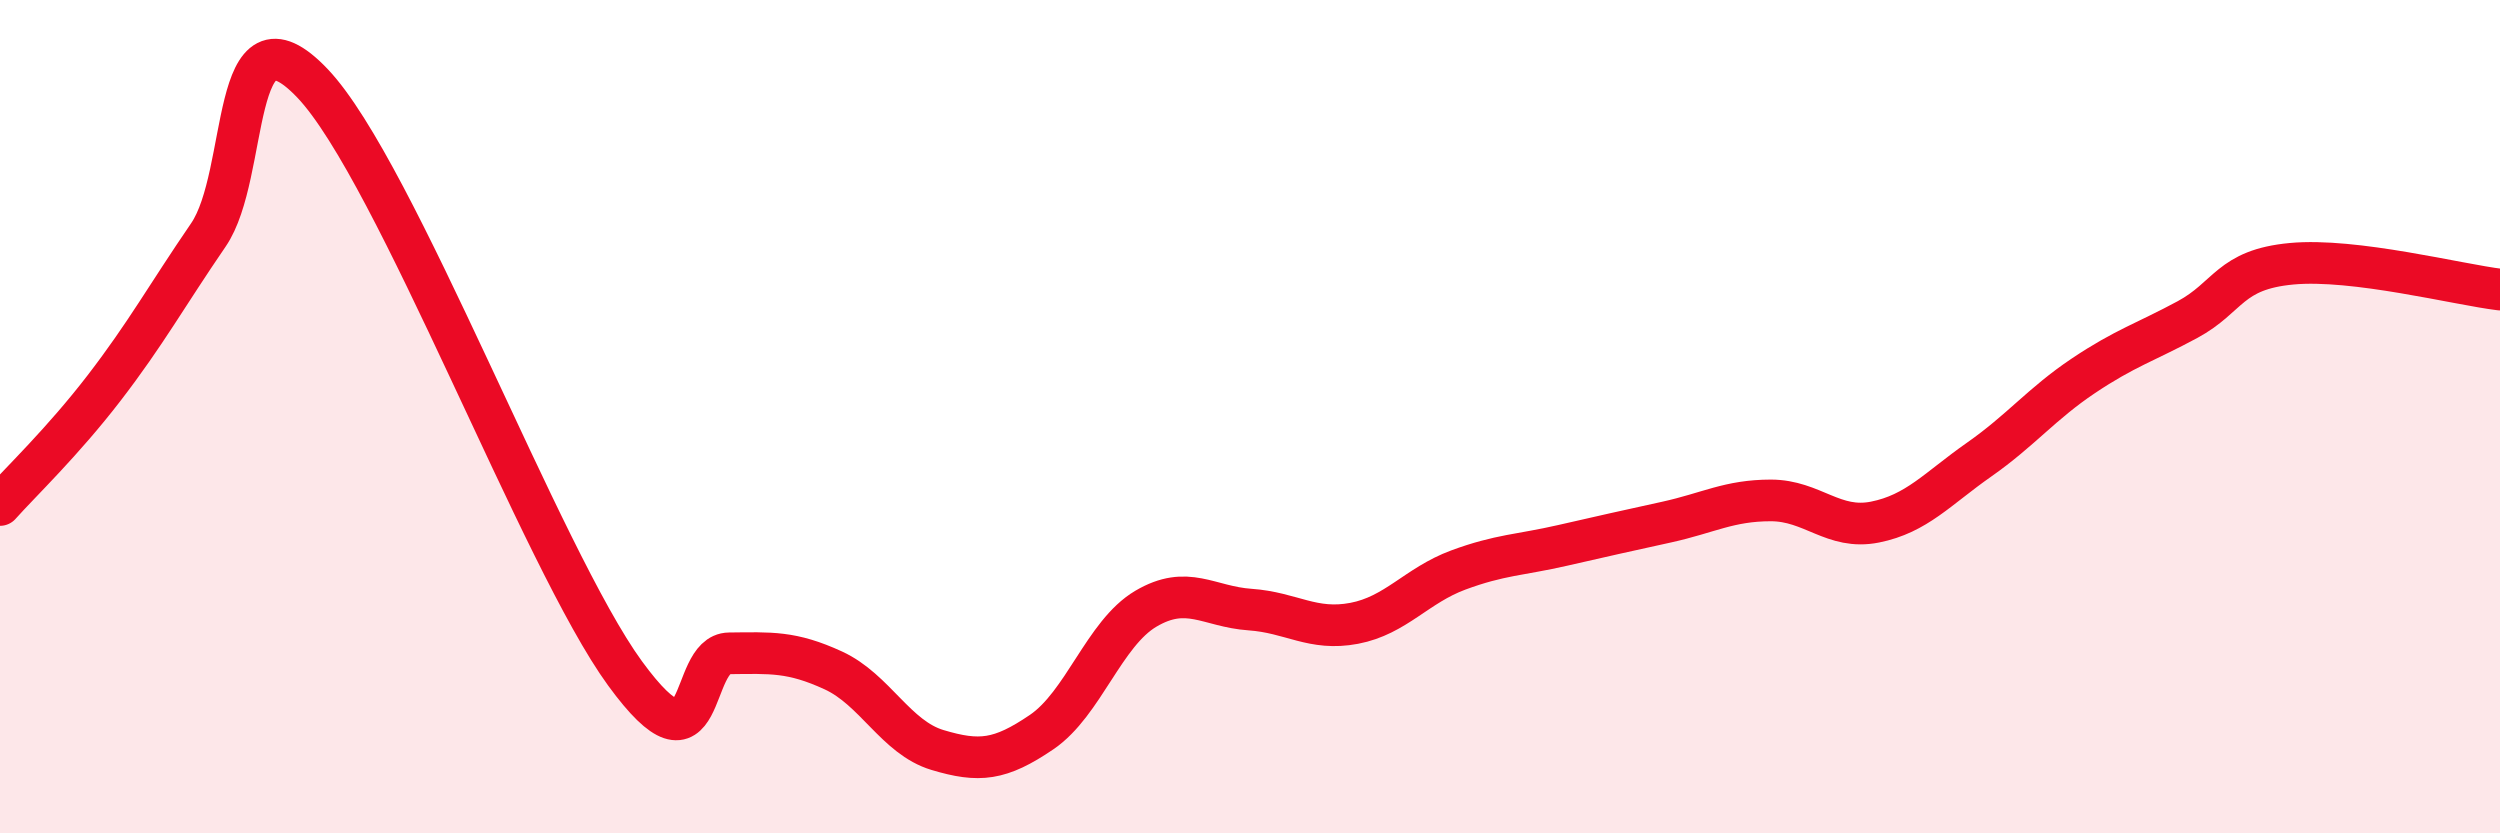
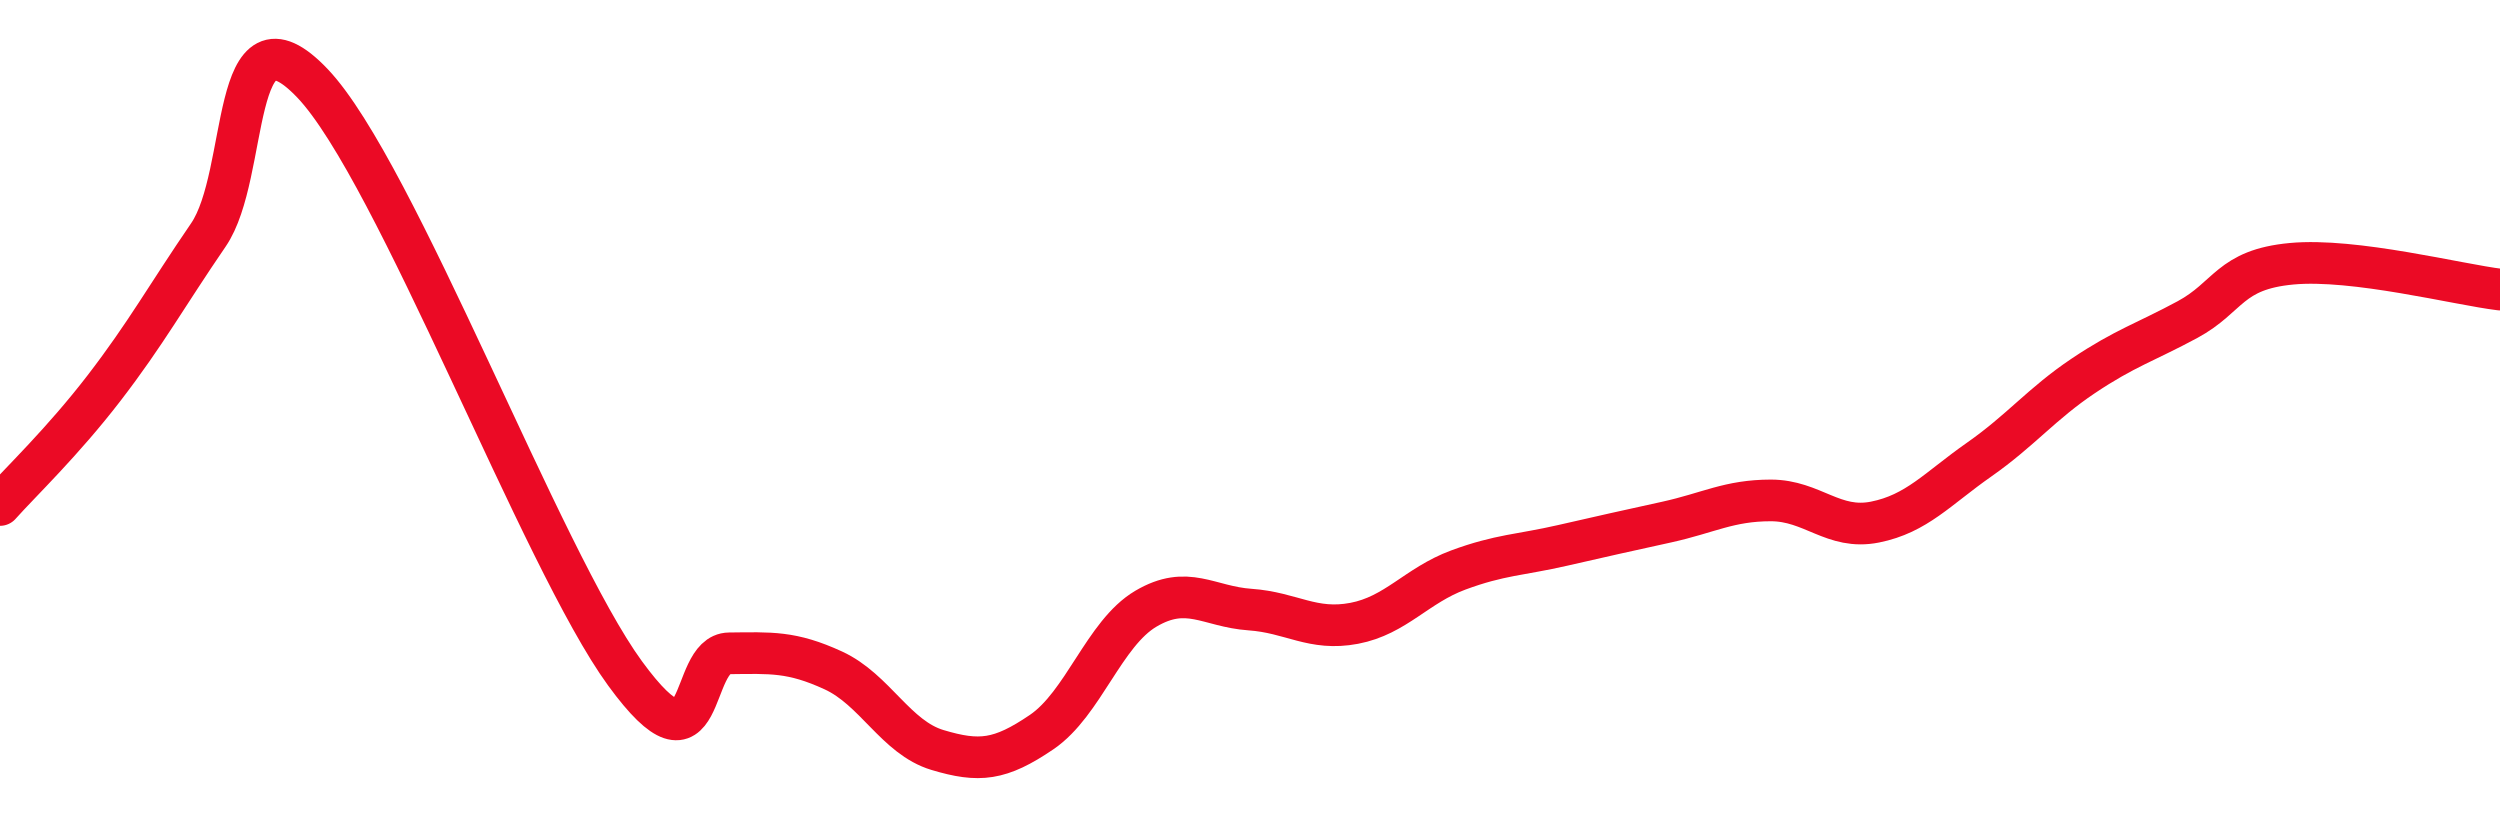
<svg xmlns="http://www.w3.org/2000/svg" width="60" height="20" viewBox="0 0 60 20">
-   <path d="M 0,12.12 C 0.5,11.56 1.5,10.61 2.5,9.31 C 3.5,8.01 4,7.1 5,5.64 C 6,4.18 5.5,-0.1 7.5,2 C 9.5,4.1 13,13.42 15,16.16 C 17,18.9 16.5,15.69 17.5,15.68 C 18.5,15.67 19,15.63 20,16.09 C 21,16.55 21.5,17.7 22.5,18 C 23.5,18.3 24,18.25 25,17.57 C 26,16.89 26.5,15.2 27.5,14.61 C 28.5,14.02 29,14.56 30,14.63 C 31,14.7 31.5,15.15 32.5,14.96 C 33.5,14.77 34,14.05 35,13.68 C 36,13.31 36.5,13.32 37.5,13.09 C 38.5,12.86 39,12.75 40,12.53 C 41,12.31 41.5,12.01 42.5,12.01 C 43.5,12.01 44,12.73 45,12.53 C 46,12.33 46.5,11.73 47.5,11.03 C 48.5,10.33 49,9.69 50,9.02 C 51,8.35 51.5,8.21 52.5,7.67 C 53.5,7.13 53.5,6.47 55,6.33 C 56.5,6.19 59,6.83 60,6.95L60 20L0 20Z" fill="#EB0A25" opacity="0.1" stroke-linecap="round" stroke-linejoin="round" />
  <path d="M 0,12.12 C 0.5,11.56 1.5,10.61 2.5,9.31 C 3.5,8.01 4,7.1 5,5.64 C 6,4.18 5.5,-0.1 7.5,2 C 9.5,4.1 13,13.42 15,16.16 C 17,18.9 16.5,15.69 17.5,15.68 C 18.5,15.67 19,15.63 20,16.09 C 21,16.55 21.5,17.7 22.5,18 C 23.5,18.3 24,18.25 25,17.57 C 26,16.89 26.5,15.2 27.5,14.61 C 28.5,14.02 29,14.56 30,14.63 C 31,14.7 31.5,15.15 32.5,14.96 C 33.5,14.77 34,14.05 35,13.68 C 36,13.31 36.5,13.32 37.5,13.09 C 38.5,12.86 39,12.75 40,12.53 C 41,12.31 41.5,12.01 42.5,12.01 C 43.5,12.01 44,12.73 45,12.53 C 46,12.33 46.5,11.73 47.5,11.03 C 48.5,10.33 49,9.69 50,9.02 C 51,8.35 51.5,8.21 52.5,7.67 C 53.5,7.13 53.5,6.47 55,6.33 C 56.5,6.19 59,6.83 60,6.95" stroke="#EB0A25" stroke-width="1" fill="none" stroke-linecap="round" stroke-linejoin="round" />
</svg>